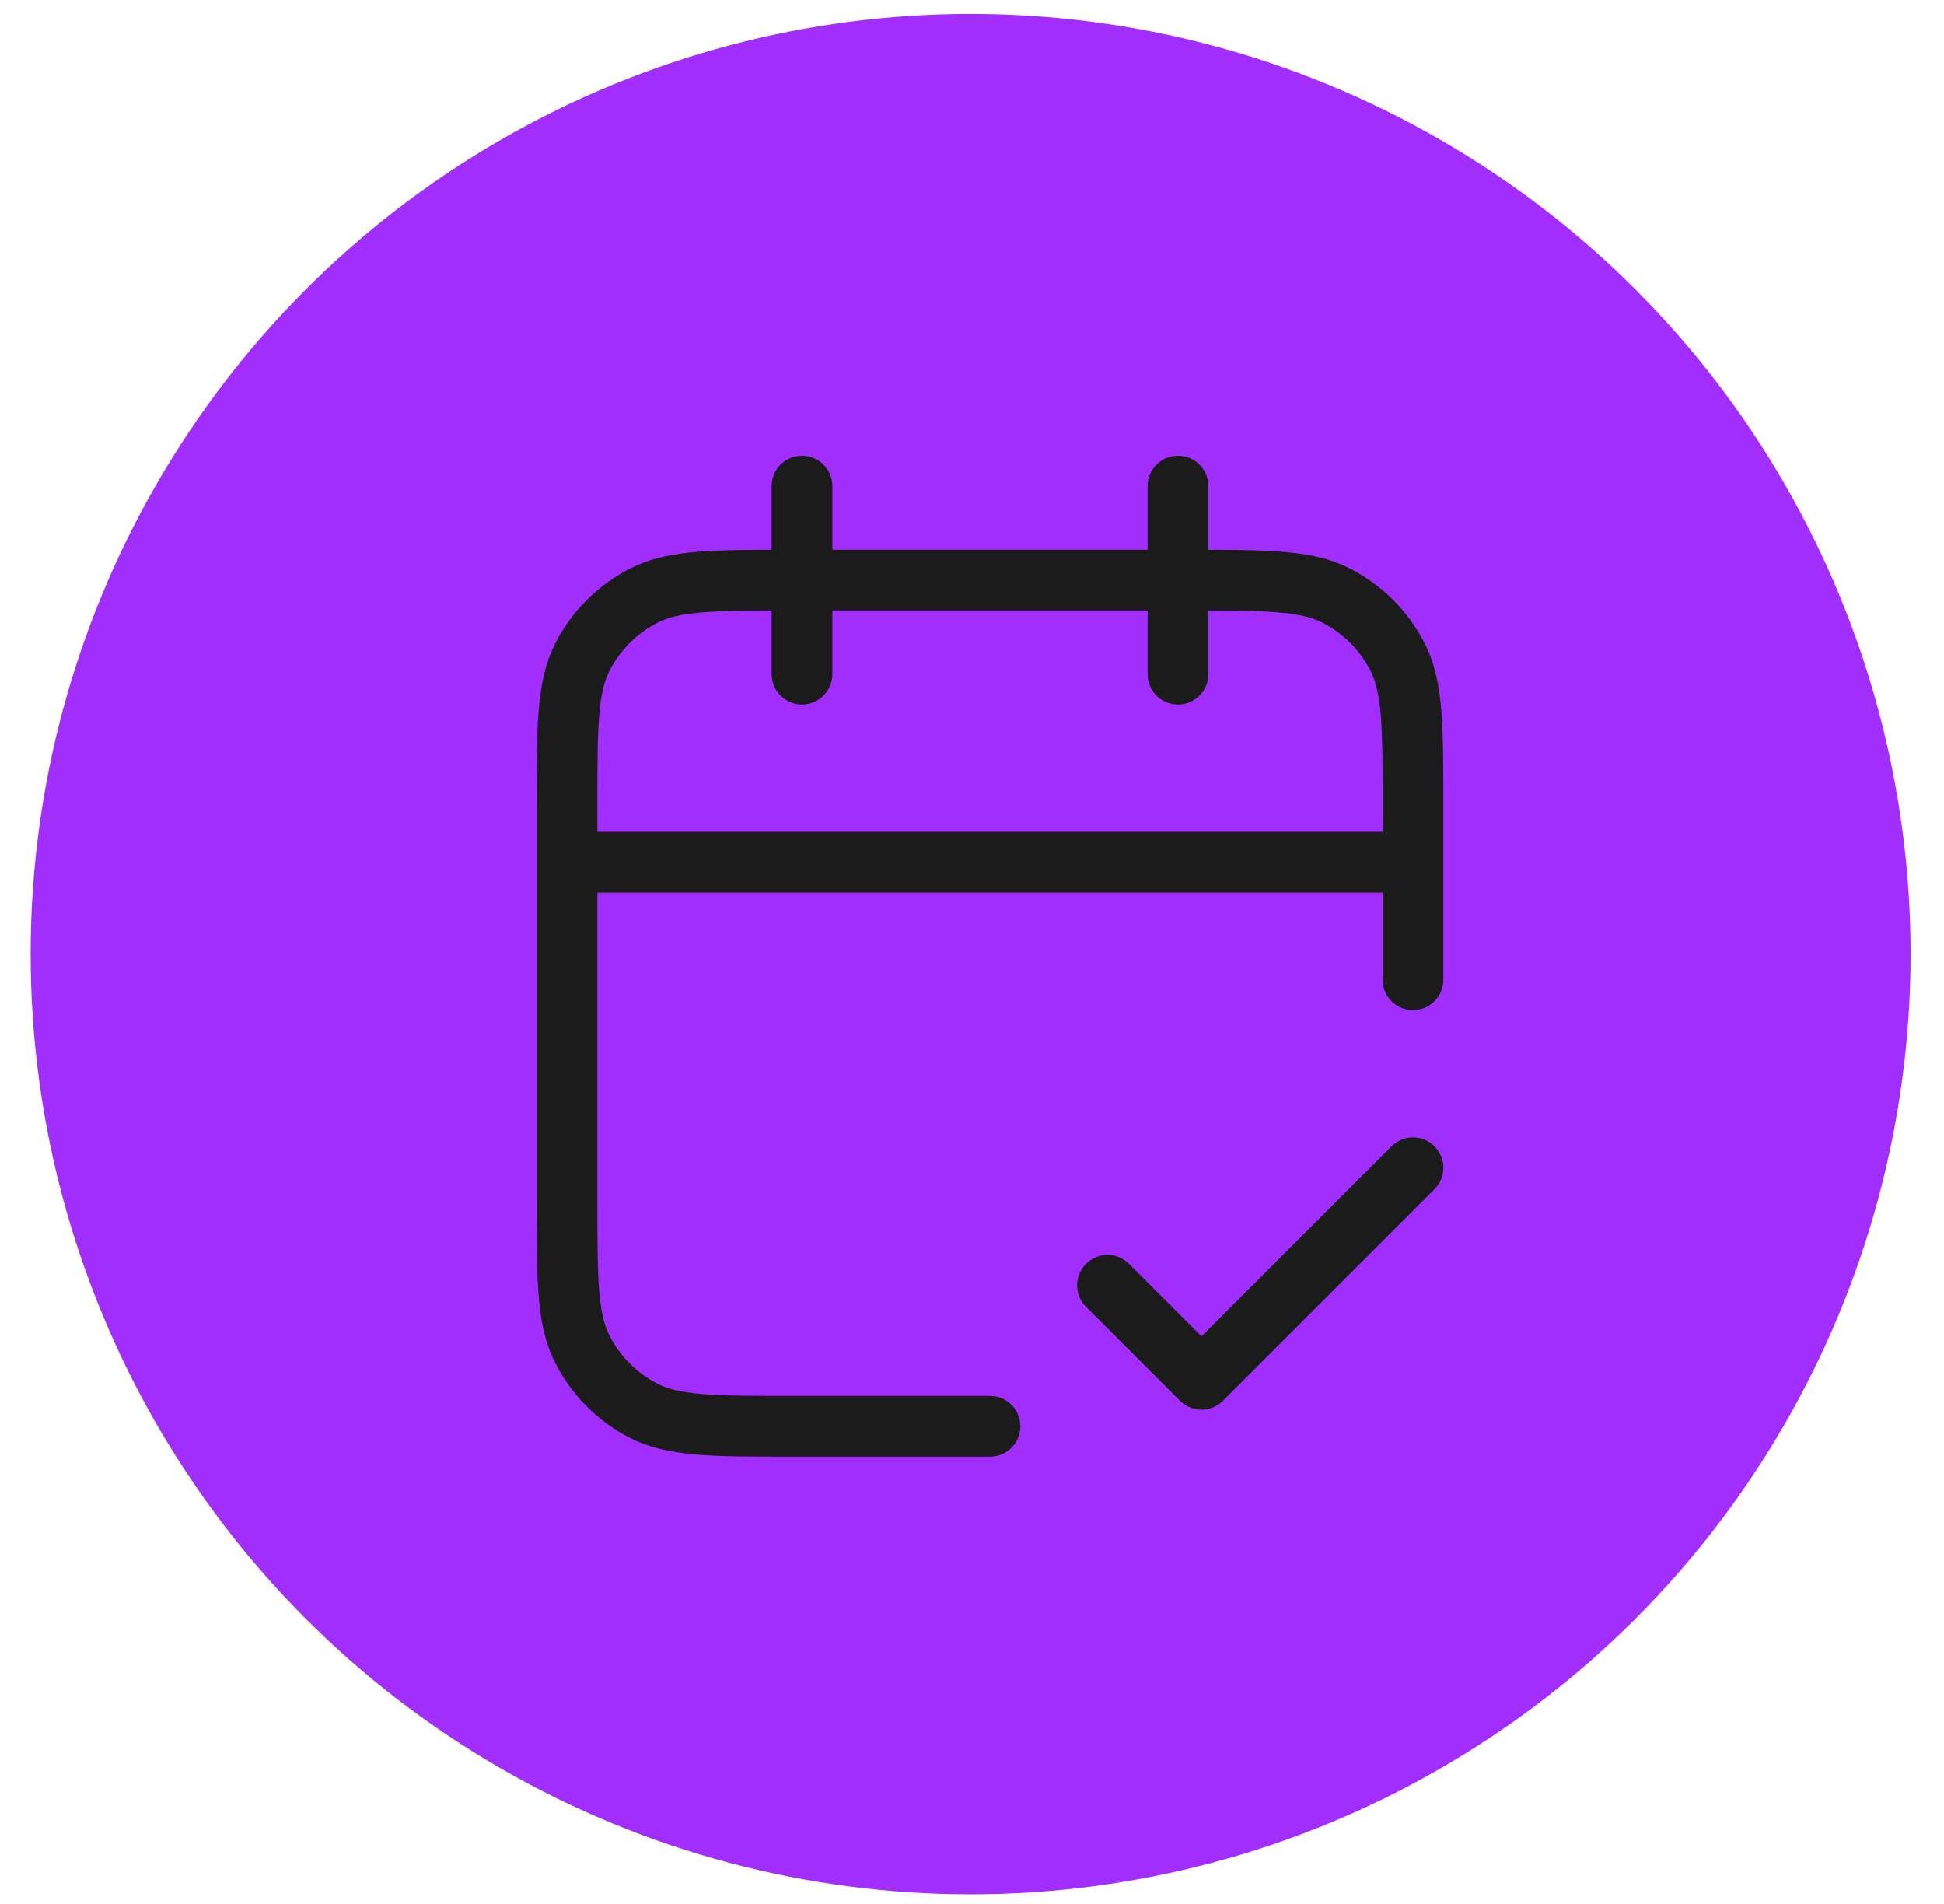
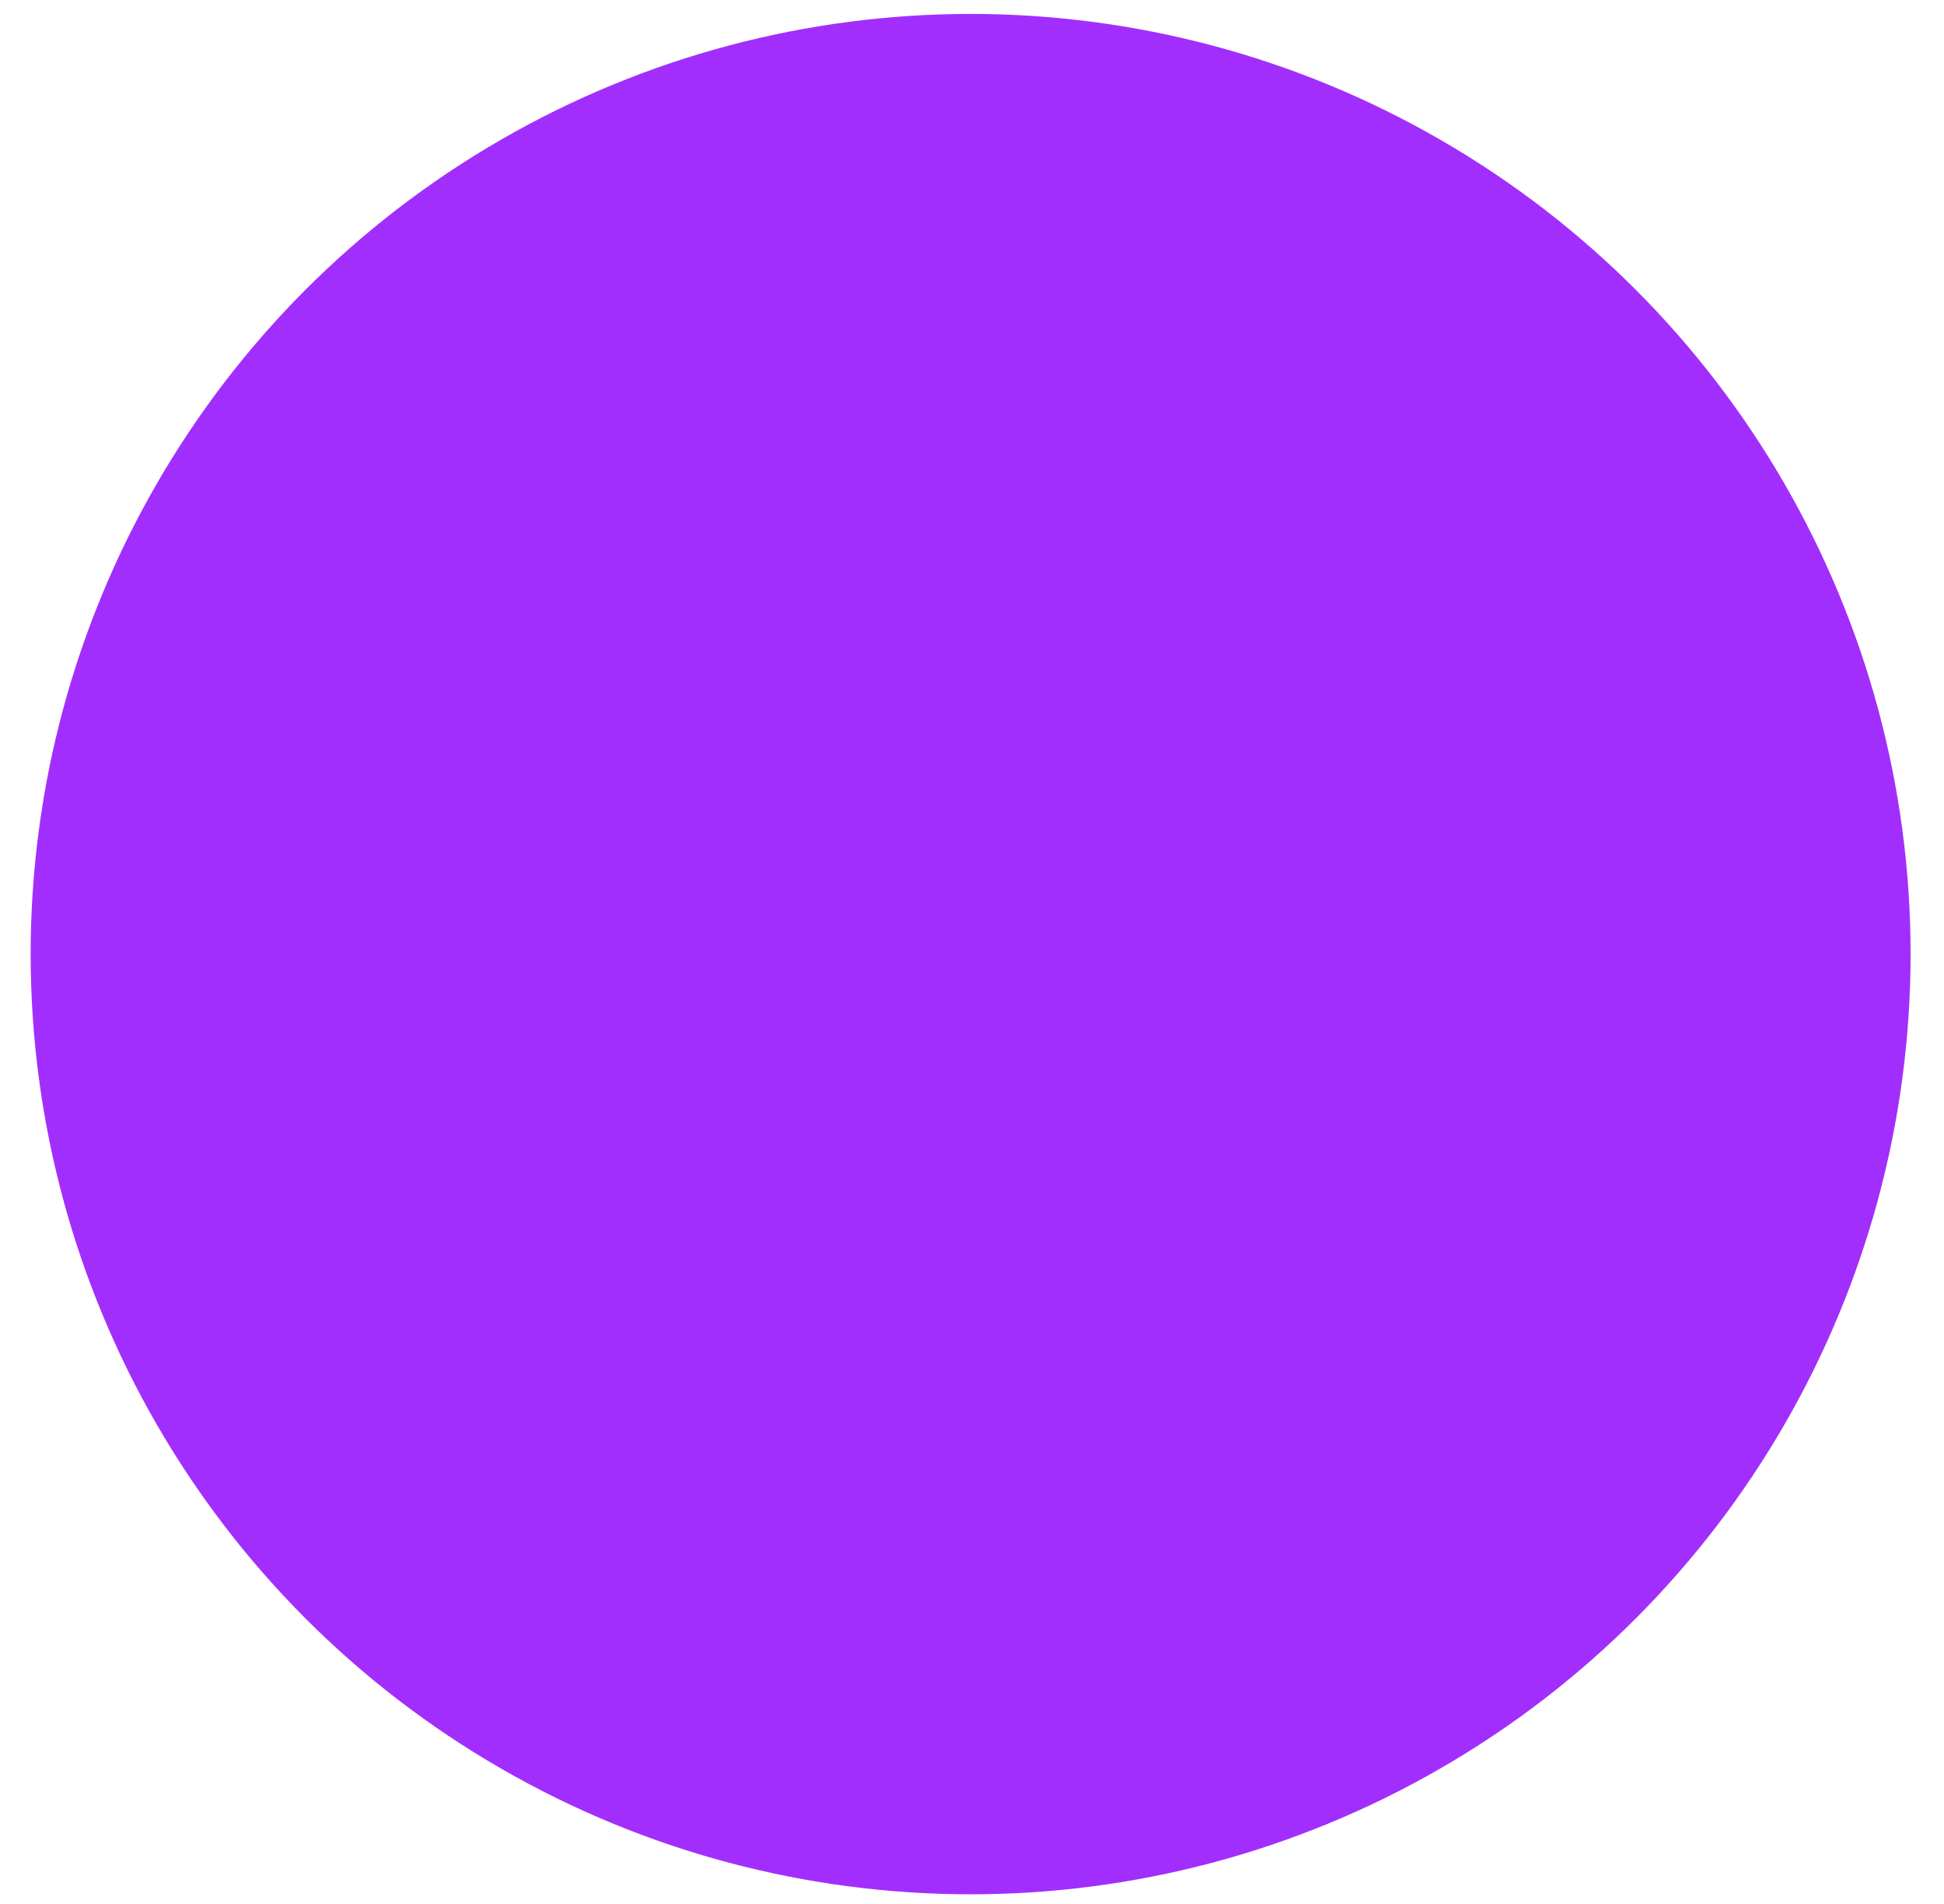
<svg xmlns="http://www.w3.org/2000/svg" width="48" height="47" viewBox="0 0 48 47" fill="none">
  <circle cx="23.966" cy="23.553" r="23.209" fill="#A22EFD" />
-   <path d="M34.888 21.284H14M34.888 24.185V19.891C34.888 17.941 34.888 16.966 34.509 16.222C34.175 15.567 33.643 15.034 32.987 14.7C32.243 14.321 31.268 14.321 29.318 14.321H19.57C17.62 14.321 16.646 14.321 15.901 14.7C15.246 15.034 14.713 15.567 14.379 16.222C14 16.966 14 17.941 14 19.891V29.639C14 31.589 14 32.564 14.379 33.308C14.713 33.964 15.246 34.496 15.901 34.83C16.646 35.209 17.62 35.209 19.57 35.209H24.444M29.086 12V16.642M19.802 12V16.642M27.345 31.728L29.666 34.049L34.888 28.827" stroke="#1B1B1B" stroke-width="1.5" stroke-linecap="round" stroke-linejoin="round" />
</svg>